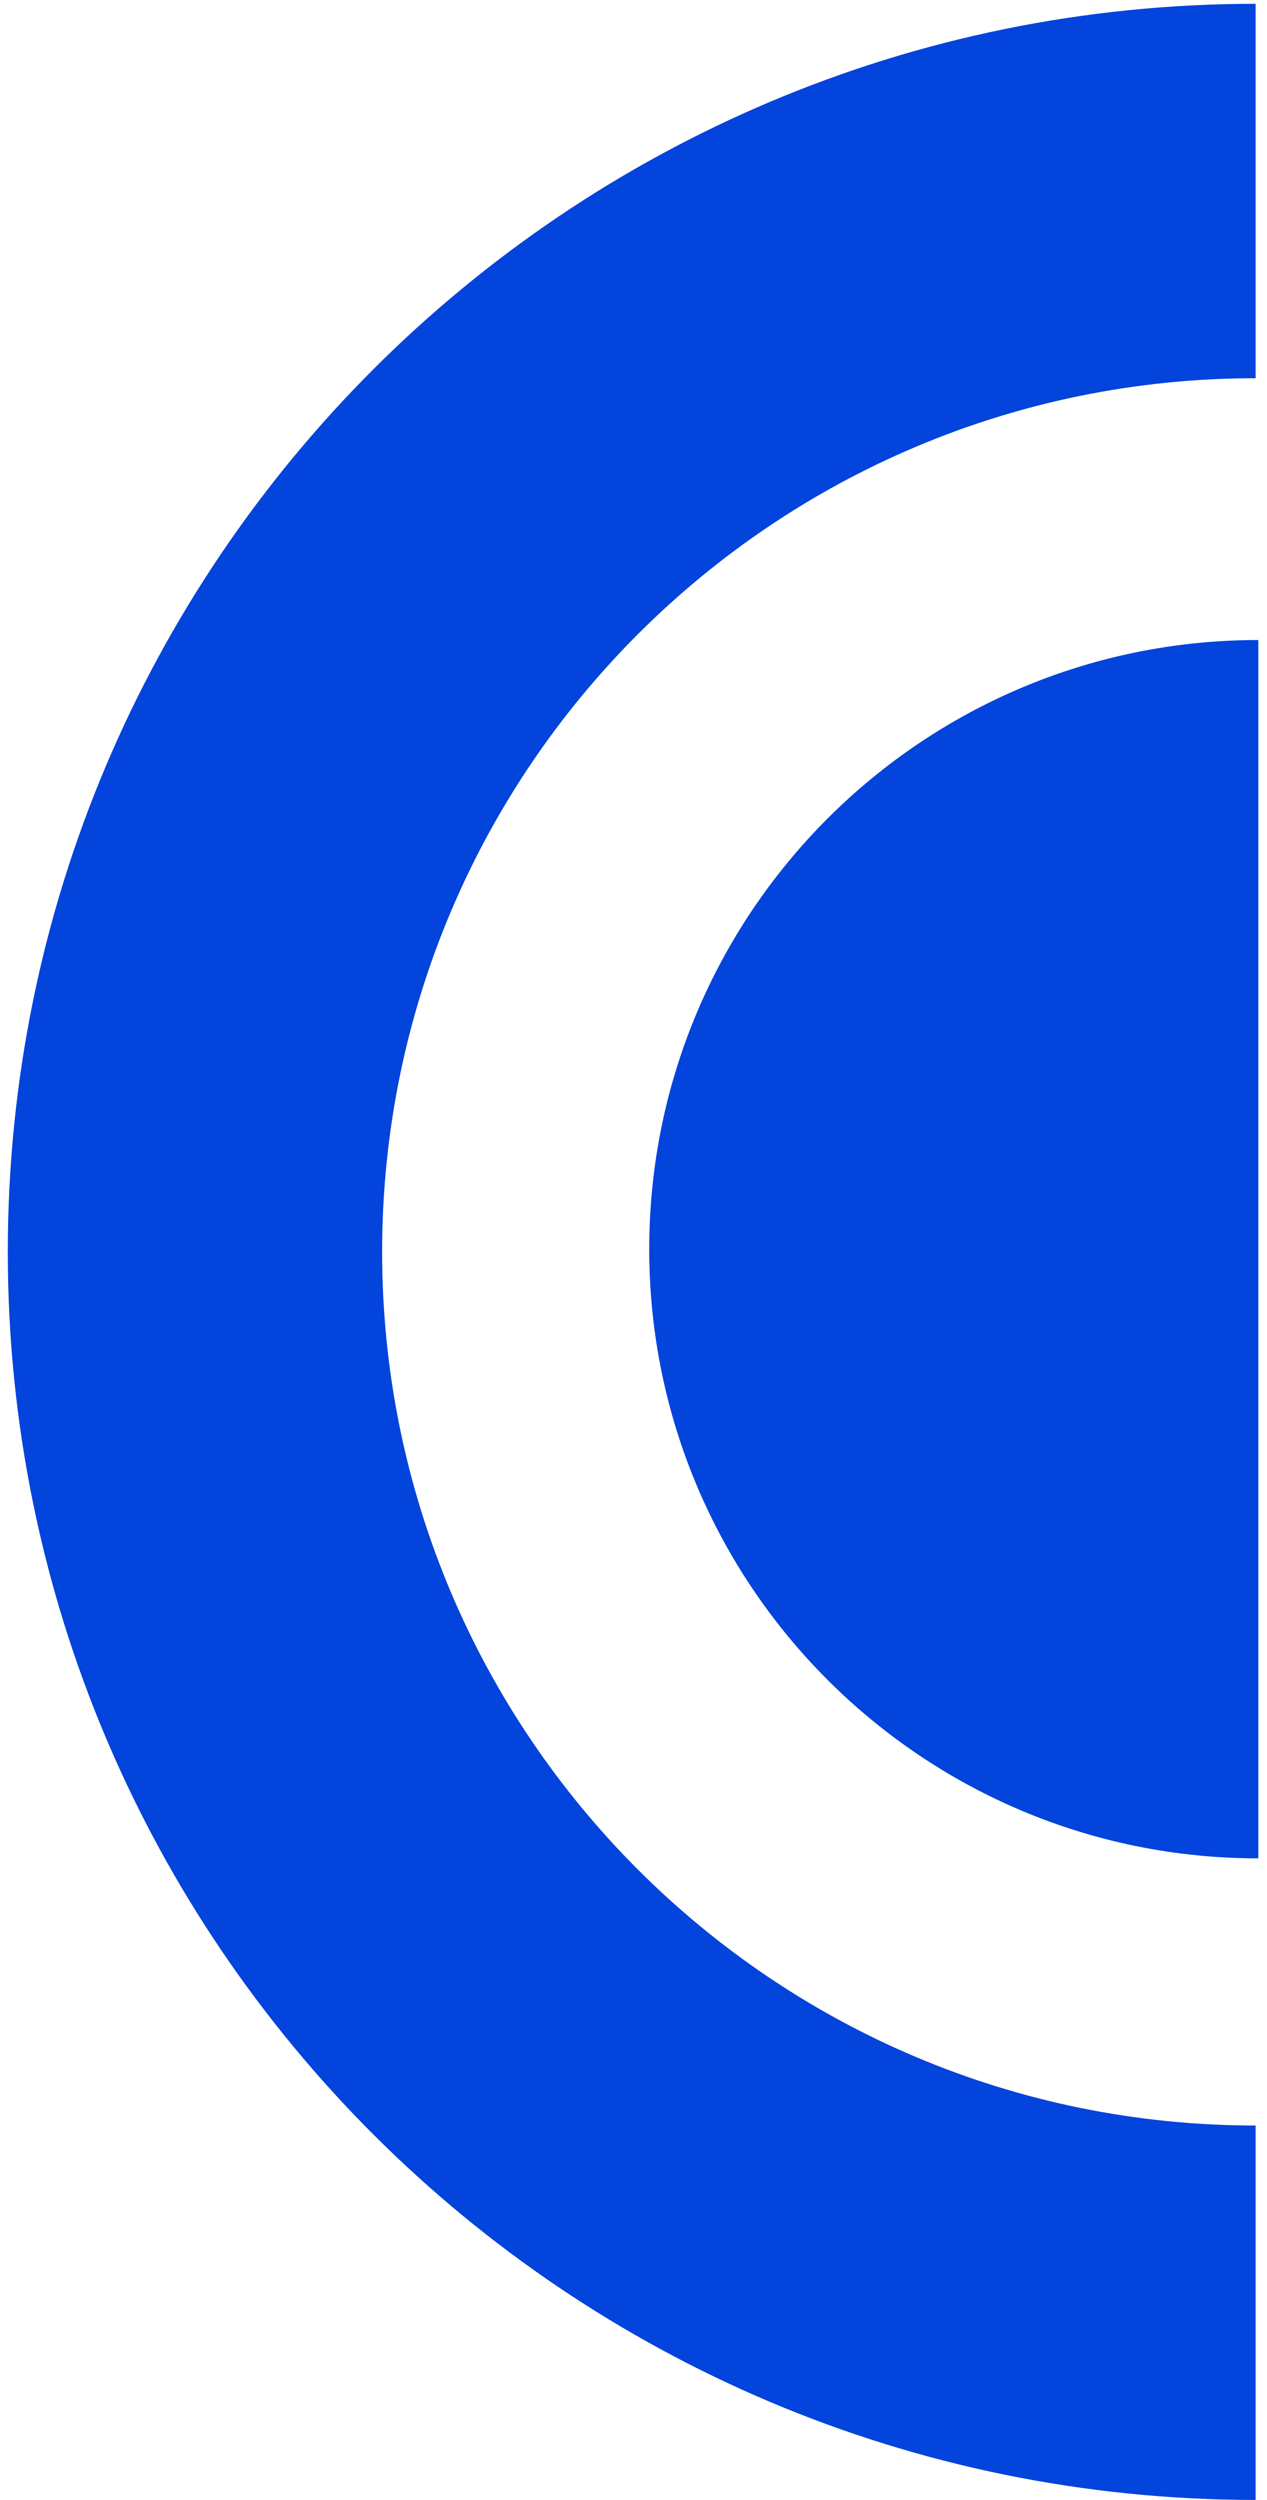
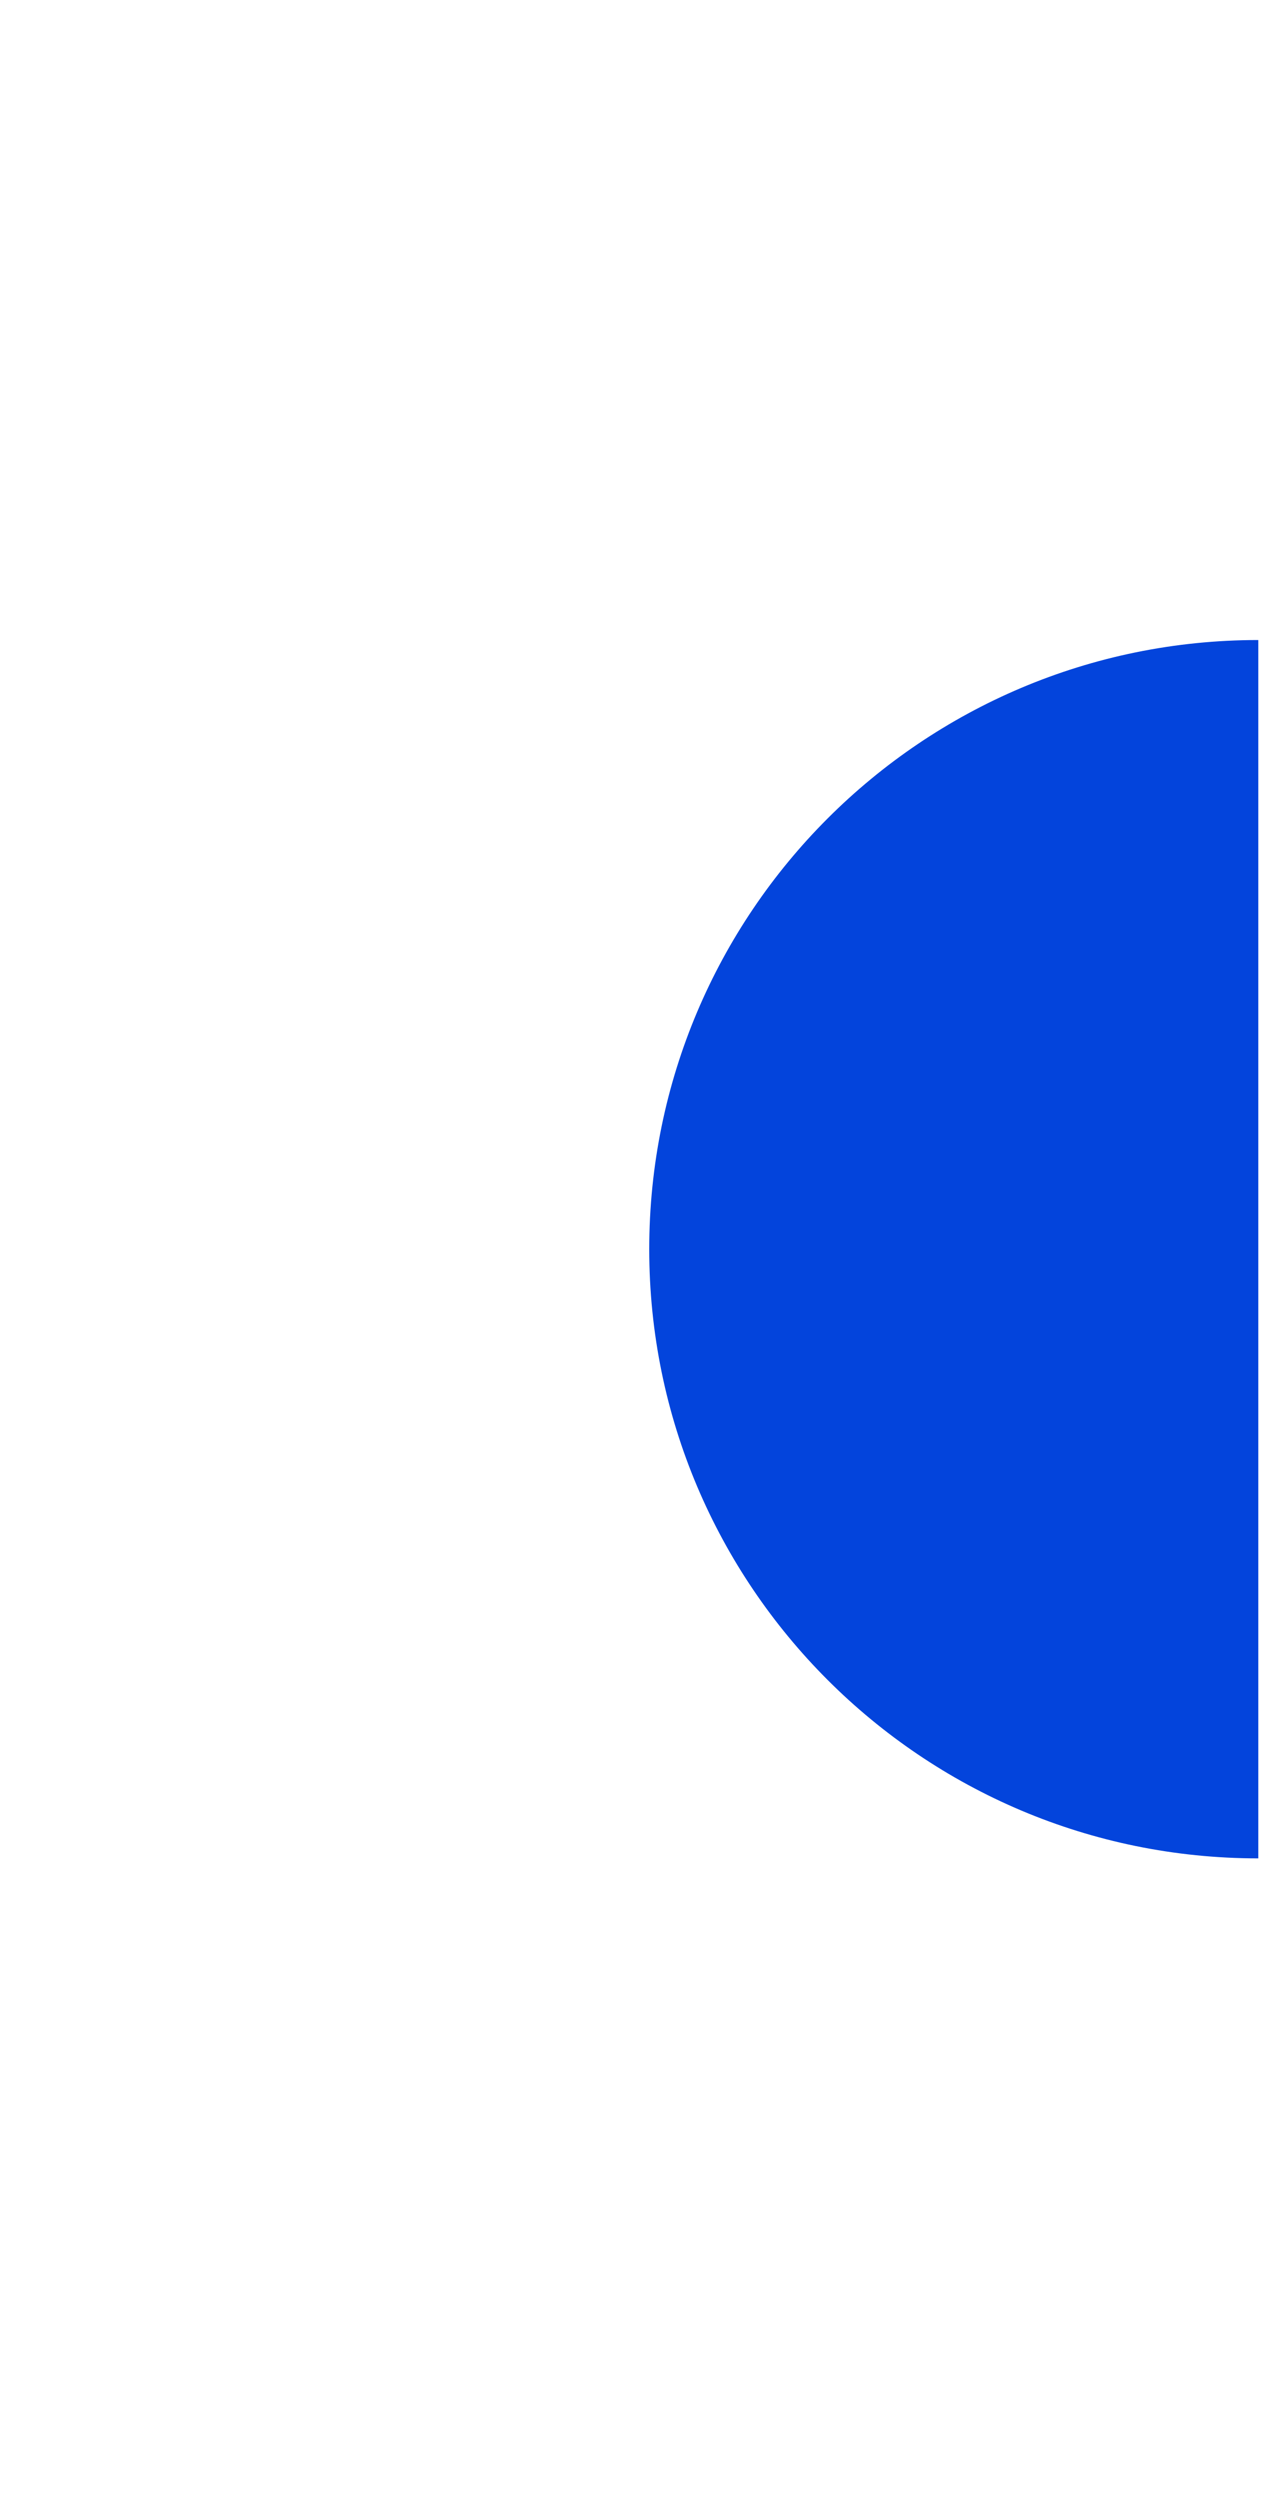
<svg xmlns="http://www.w3.org/2000/svg" width="111" height="219" viewBox="0 0 111 219" fill="none">
-   <path fill-rule="evenodd" clip-rule="evenodd" d="M110.003 0.333C49.627 0.333 0.682 49.278 0.682 109.655C0.682 170.031 49.627 218.976 110.003 218.976V186.18C67.74 186.18 33.478 151.918 33.478 109.655C33.478 67.391 67.74 33.13 110.003 33.13V0.333Z" fill="#0344DC" />
-   <path fill-rule="evenodd" clip-rule="evenodd" d="M110.238 56.061C80.768 56.061 56.878 79.951 56.878 109.42C56.878 138.89 80.768 162.779 110.238 162.78V56.061Z" fill="#0344DC" />
+   <path fill-rule="evenodd" clip-rule="evenodd" d="M110.238 56.061C80.768 56.061 56.878 79.951 56.878 109.42C56.878 138.89 80.768 162.779 110.238 162.78Z" fill="#0344DC" />
</svg>